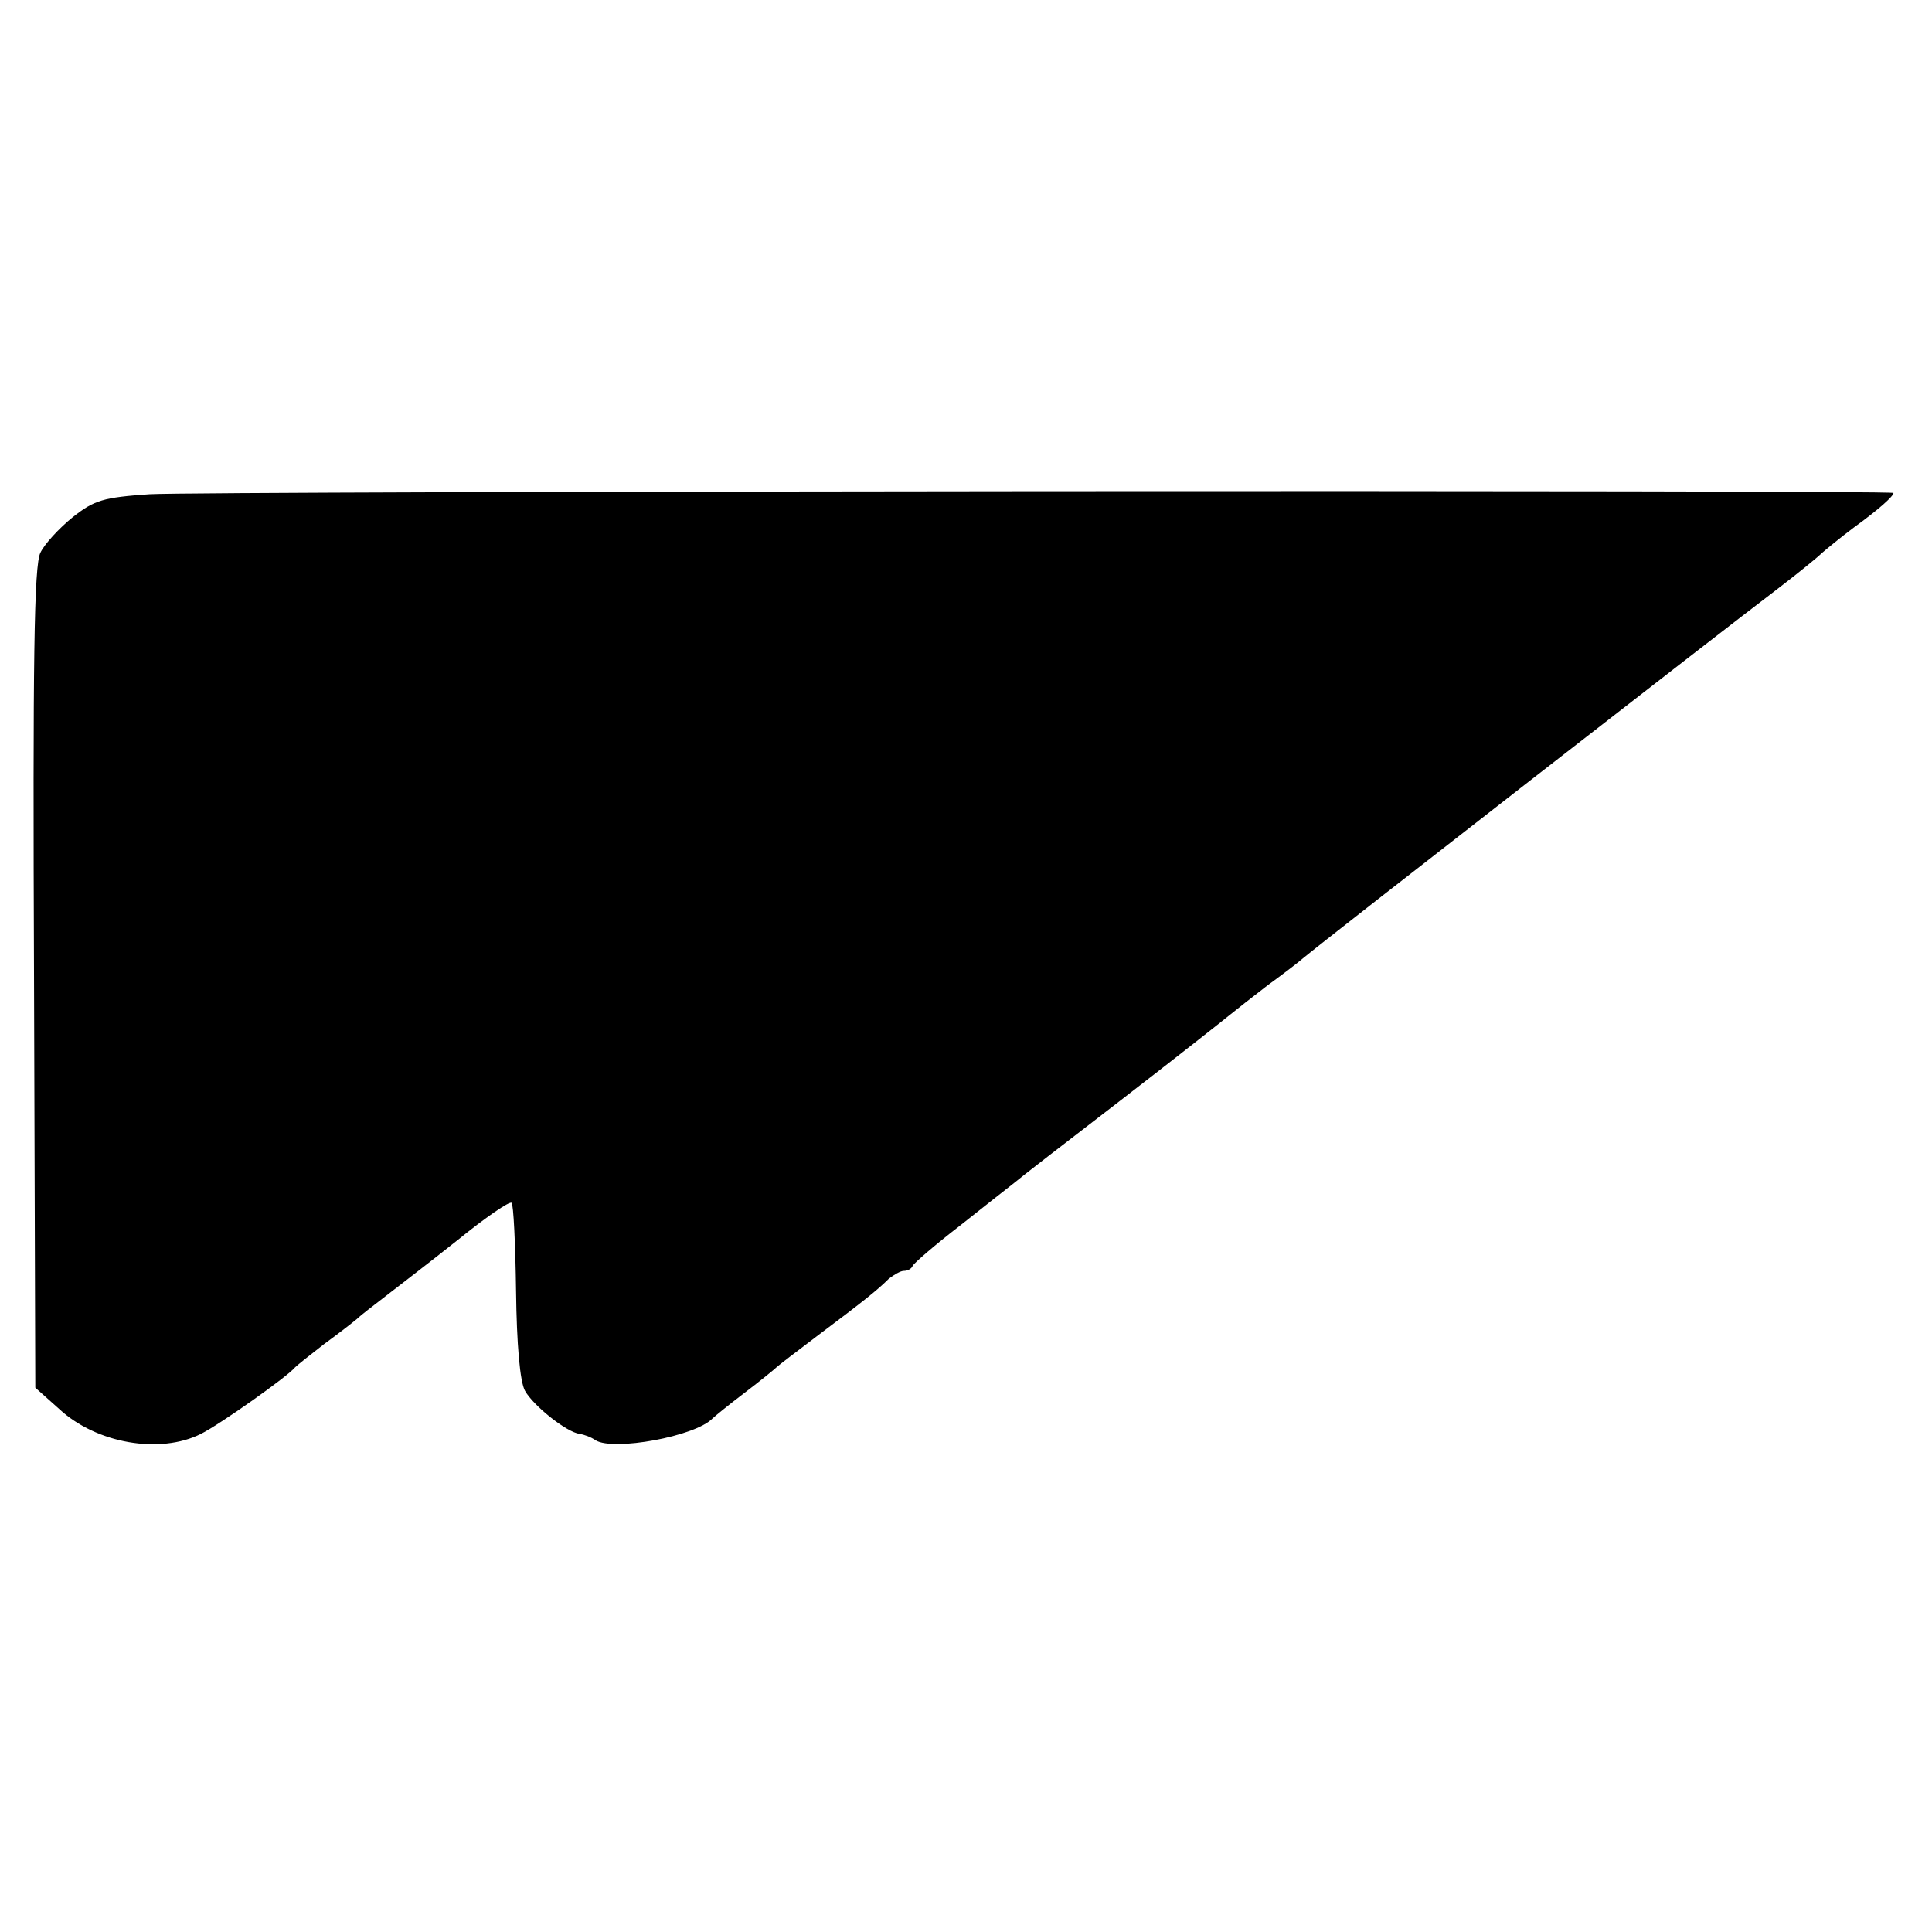
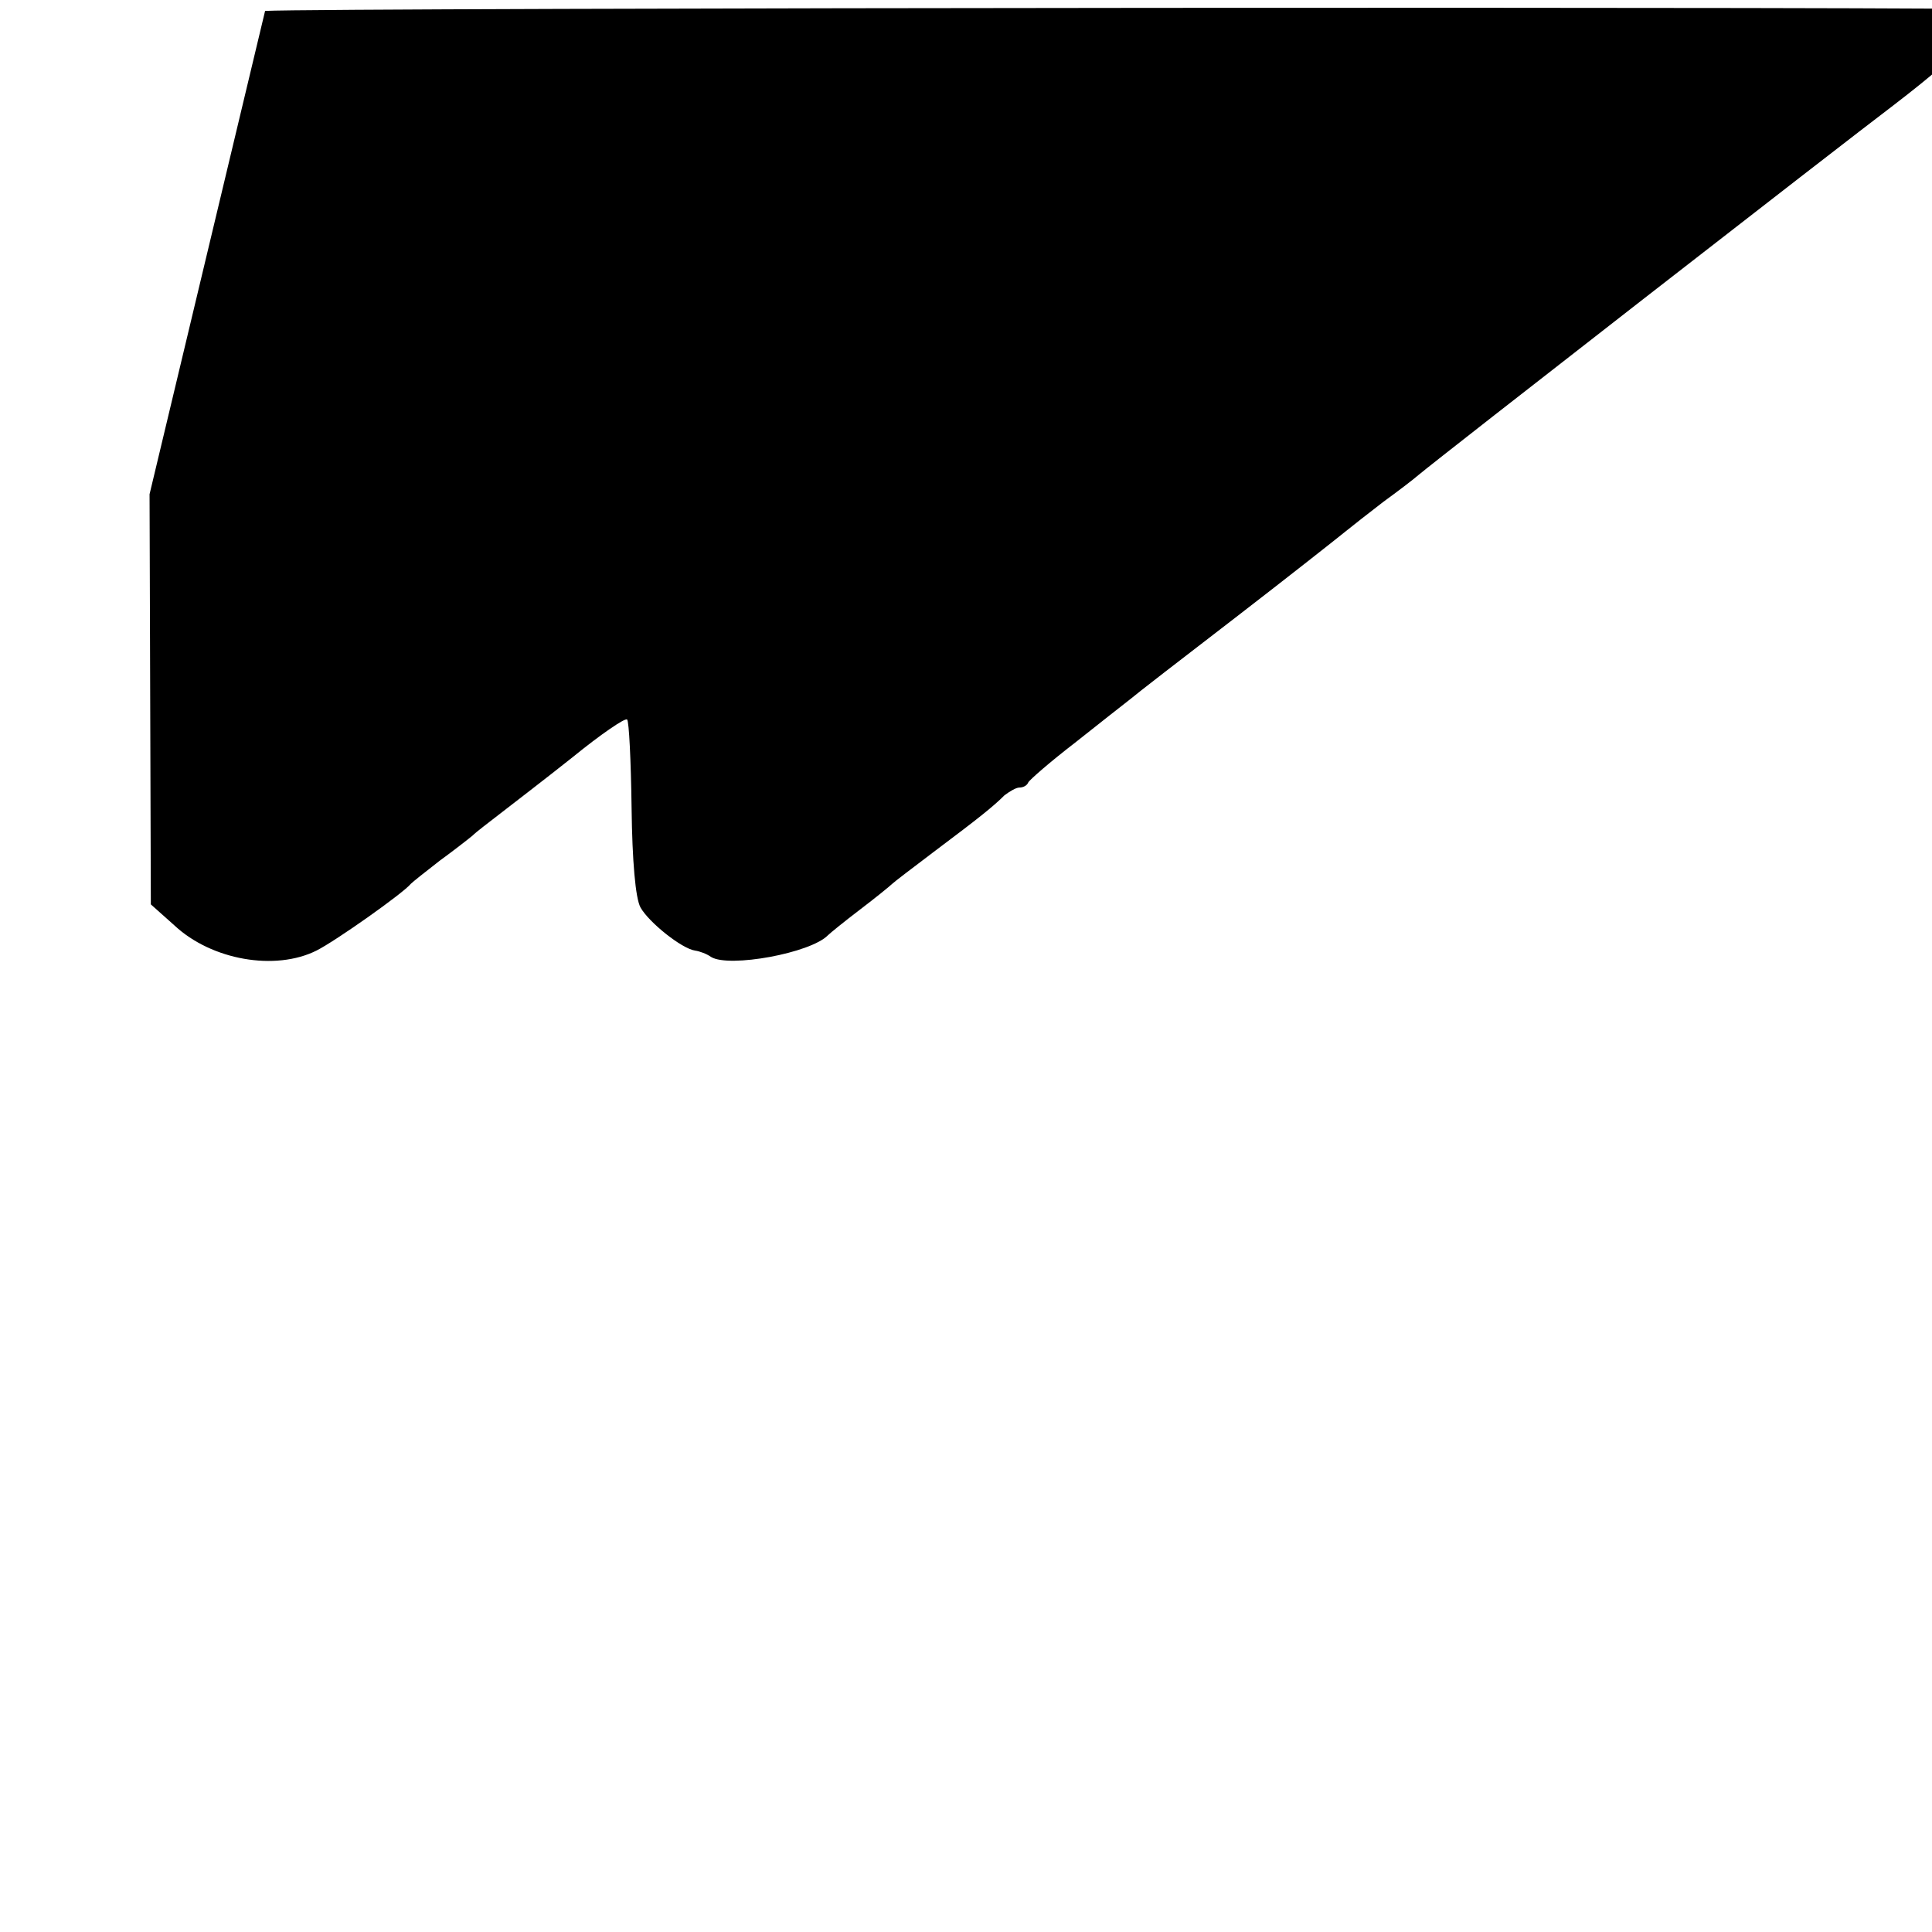
<svg xmlns="http://www.w3.org/2000/svg" version="1.0" width="301pt" height="301pt" viewBox="0 0 301 301" preserveAspectRatio="xMidYMid meet">
  <g transform="translate(0,301) scale(0.1,-0.1)" fill="#000000" stroke="none">
-     <path d="M233 2240 c-72 -5 -86 -9 -120 -36 -21 -17 -44 -42 -50 -55 -10 -19 -12 -168 -10 -662 l2 -639 37 -33 c58 -54 157 -71 221 -39 30 15 136 90 147 104 3 3 23 19 45 36 22 16 45 34 51 39 6 6 26 21 44 35 18 14 69 53 113 88 43 35 81 61 84 58 3 -2 6 -64 7 -138 1 -82 6 -141 14 -155 13 -23 64 -64 85 -67 7 -1 18 -5 25 -10 28 -17 155 6 182 34 3 3 25 21 50 40 25 19 47 37 50 40 3 3 32 25 65 50 72 54 93 71 110 88 8 6 18 12 23 12 6 0 12 3 14 8 2 4 34 32 73 62 38 30 77 61 85 67 8 7 83 65 165 128 83 64 159 124 170 133 11 9 38 30 60 47 22 16 47 35 55 42 32 27 658 514 740 576 30 23 61 48 68 55 8 7 30 25 50 40 40 29 62 49 62 54 0 5 -2631 3 -2717 -2z" />
+     <path d="M233 2240 l2 -639 37 -33 c58 -54 157 -71 221 -39 30 15 136 90 147 104 3 3 23 19 45 36 22 16 45 34 51 39 6 6 26 21 44 35 18 14 69 53 113 88 43 35 81 61 84 58 3 -2 6 -64 7 -138 1 -82 6 -141 14 -155 13 -23 64 -64 85 -67 7 -1 18 -5 25 -10 28 -17 155 6 182 34 3 3 25 21 50 40 25 19 47 37 50 40 3 3 32 25 65 50 72 54 93 71 110 88 8 6 18 12 23 12 6 0 12 3 14 8 2 4 34 32 73 62 38 30 77 61 85 67 8 7 83 65 165 128 83 64 159 124 170 133 11 9 38 30 60 47 22 16 47 35 55 42 32 27 658 514 740 576 30 23 61 48 68 55 8 7 30 25 50 40 40 29 62 49 62 54 0 5 -2631 3 -2717 -2z" />
  </g>
</svg>